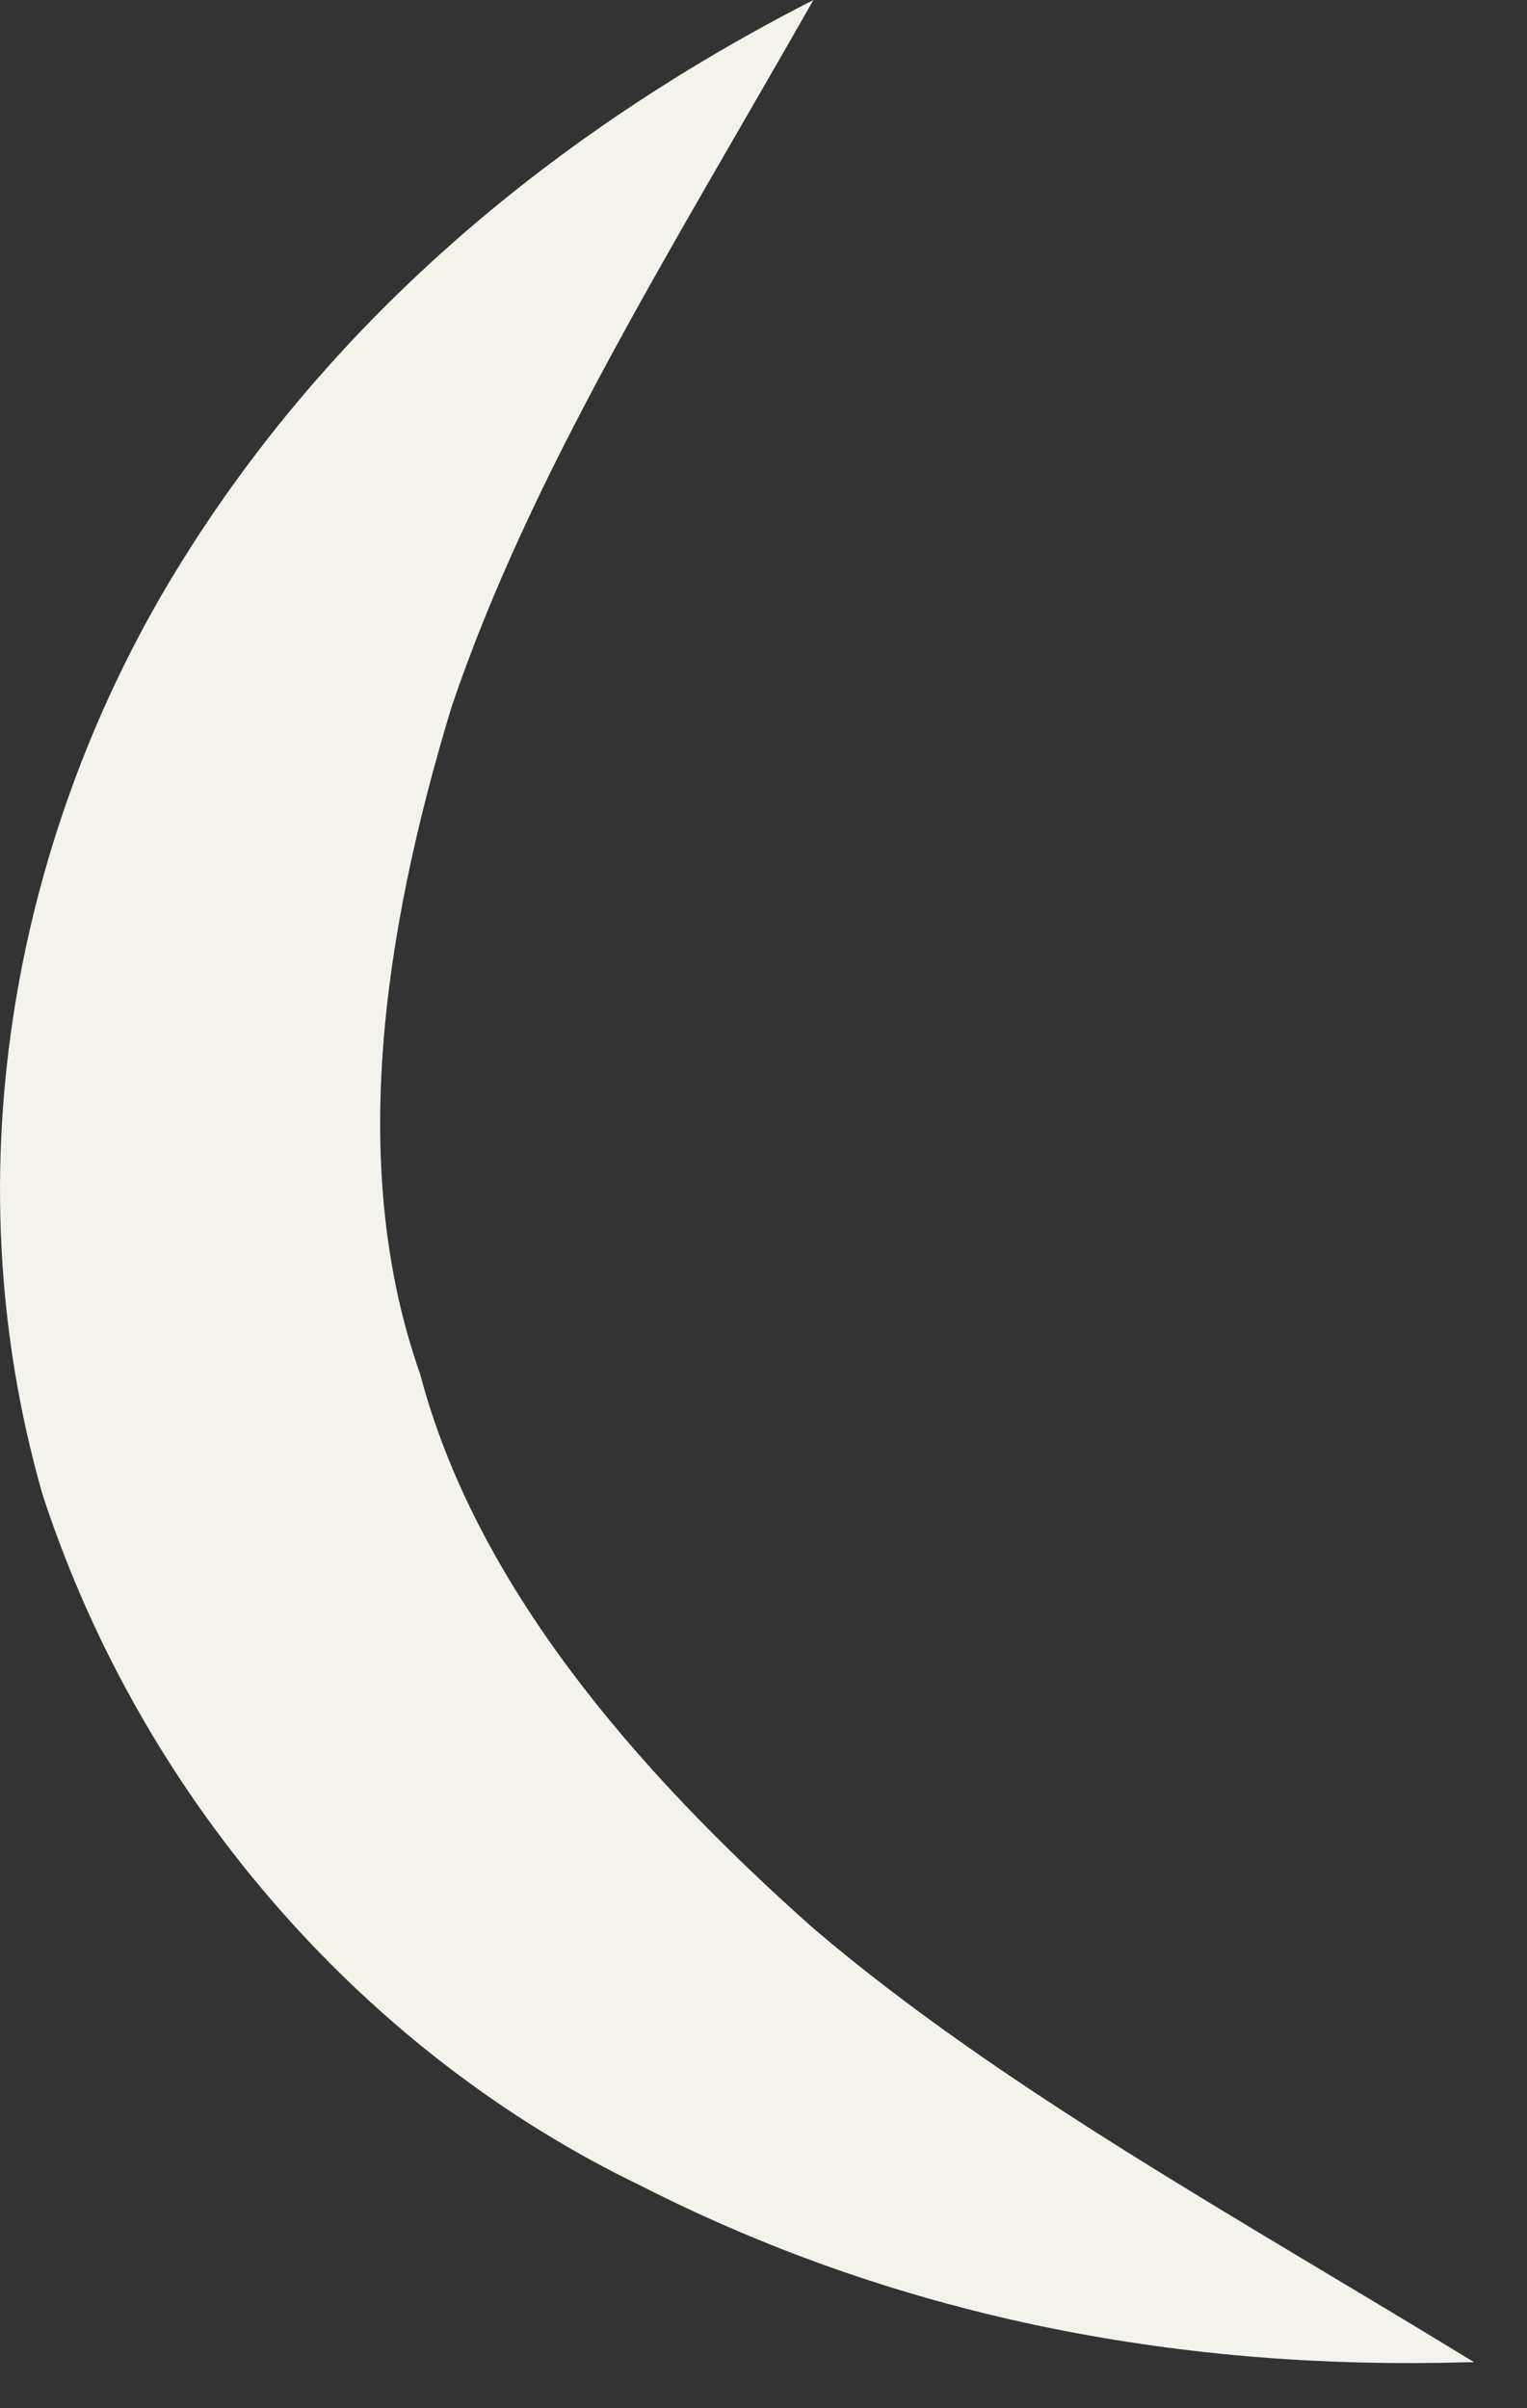
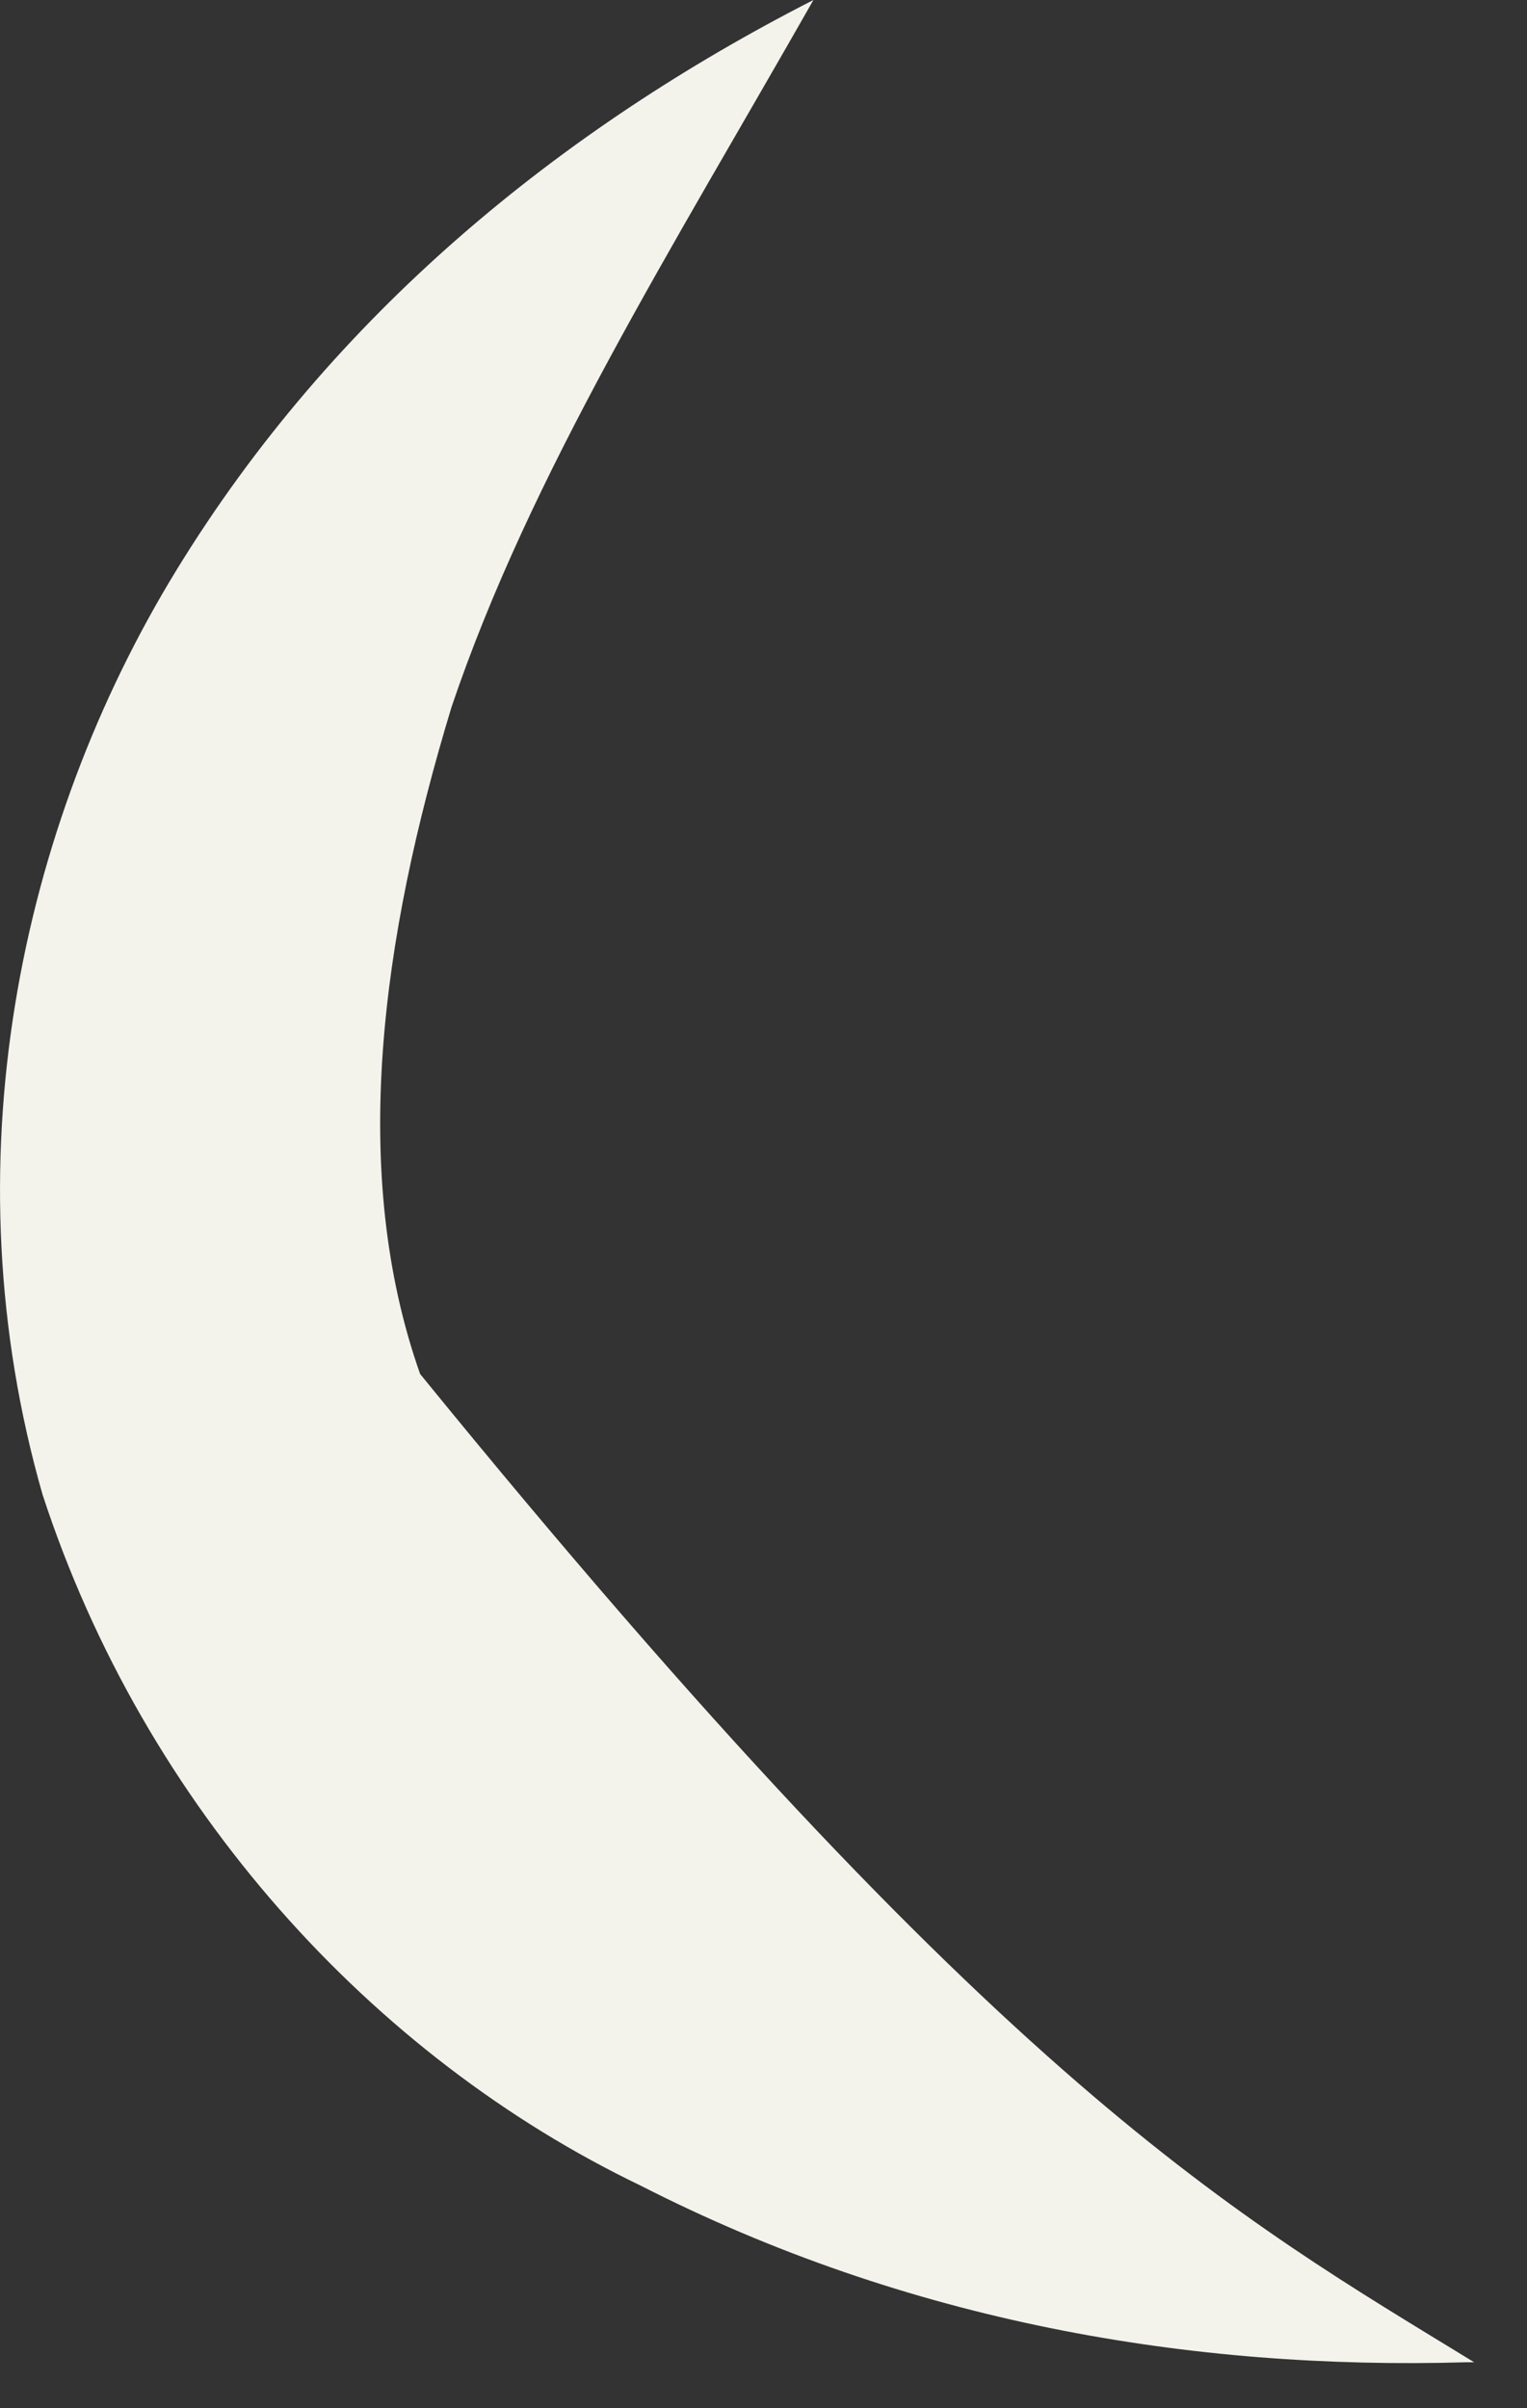
<svg xmlns="http://www.w3.org/2000/svg" fill="none" height="100%" overflow="visible" preserveAspectRatio="none" style="display: block;" viewBox="0 0 26 41" width="100%">
  <rect x="0" y="0" width="26" height="41" fill="#333333" stroke="none" />
-   <path d="M24.966 40.218C20.278 40.354 15.457 39.534 10.903 37.208C6.349 35.019 2.465 30.779 0.724 25.444C-0.883 19.835 0.322 14.09 3.001 9.712C5.679 5.335 9.564 2.189 13.85 0C11.439 4.241 9.028 8.071 7.688 12.038C6.483 16.005 5.947 19.972 7.153 23.392C8.09 26.948 10.769 30.095 13.85 32.831C17.064 35.567 21.082 37.755 25.1 40.218H24.966Z" fill="#F3F3EC" id="Vector" />
+   <path d="M24.966 40.218C20.278 40.354 15.457 39.534 10.903 37.208C6.349 35.019 2.465 30.779 0.724 25.444C-0.883 19.835 0.322 14.09 3.001 9.712C5.679 5.335 9.564 2.189 13.85 0C11.439 4.241 9.028 8.071 7.688 12.038C6.483 16.005 5.947 19.972 7.153 23.392C17.064 35.567 21.082 37.755 25.1 40.218H24.966Z" fill="#F3F3EC" id="Vector" />
</svg>